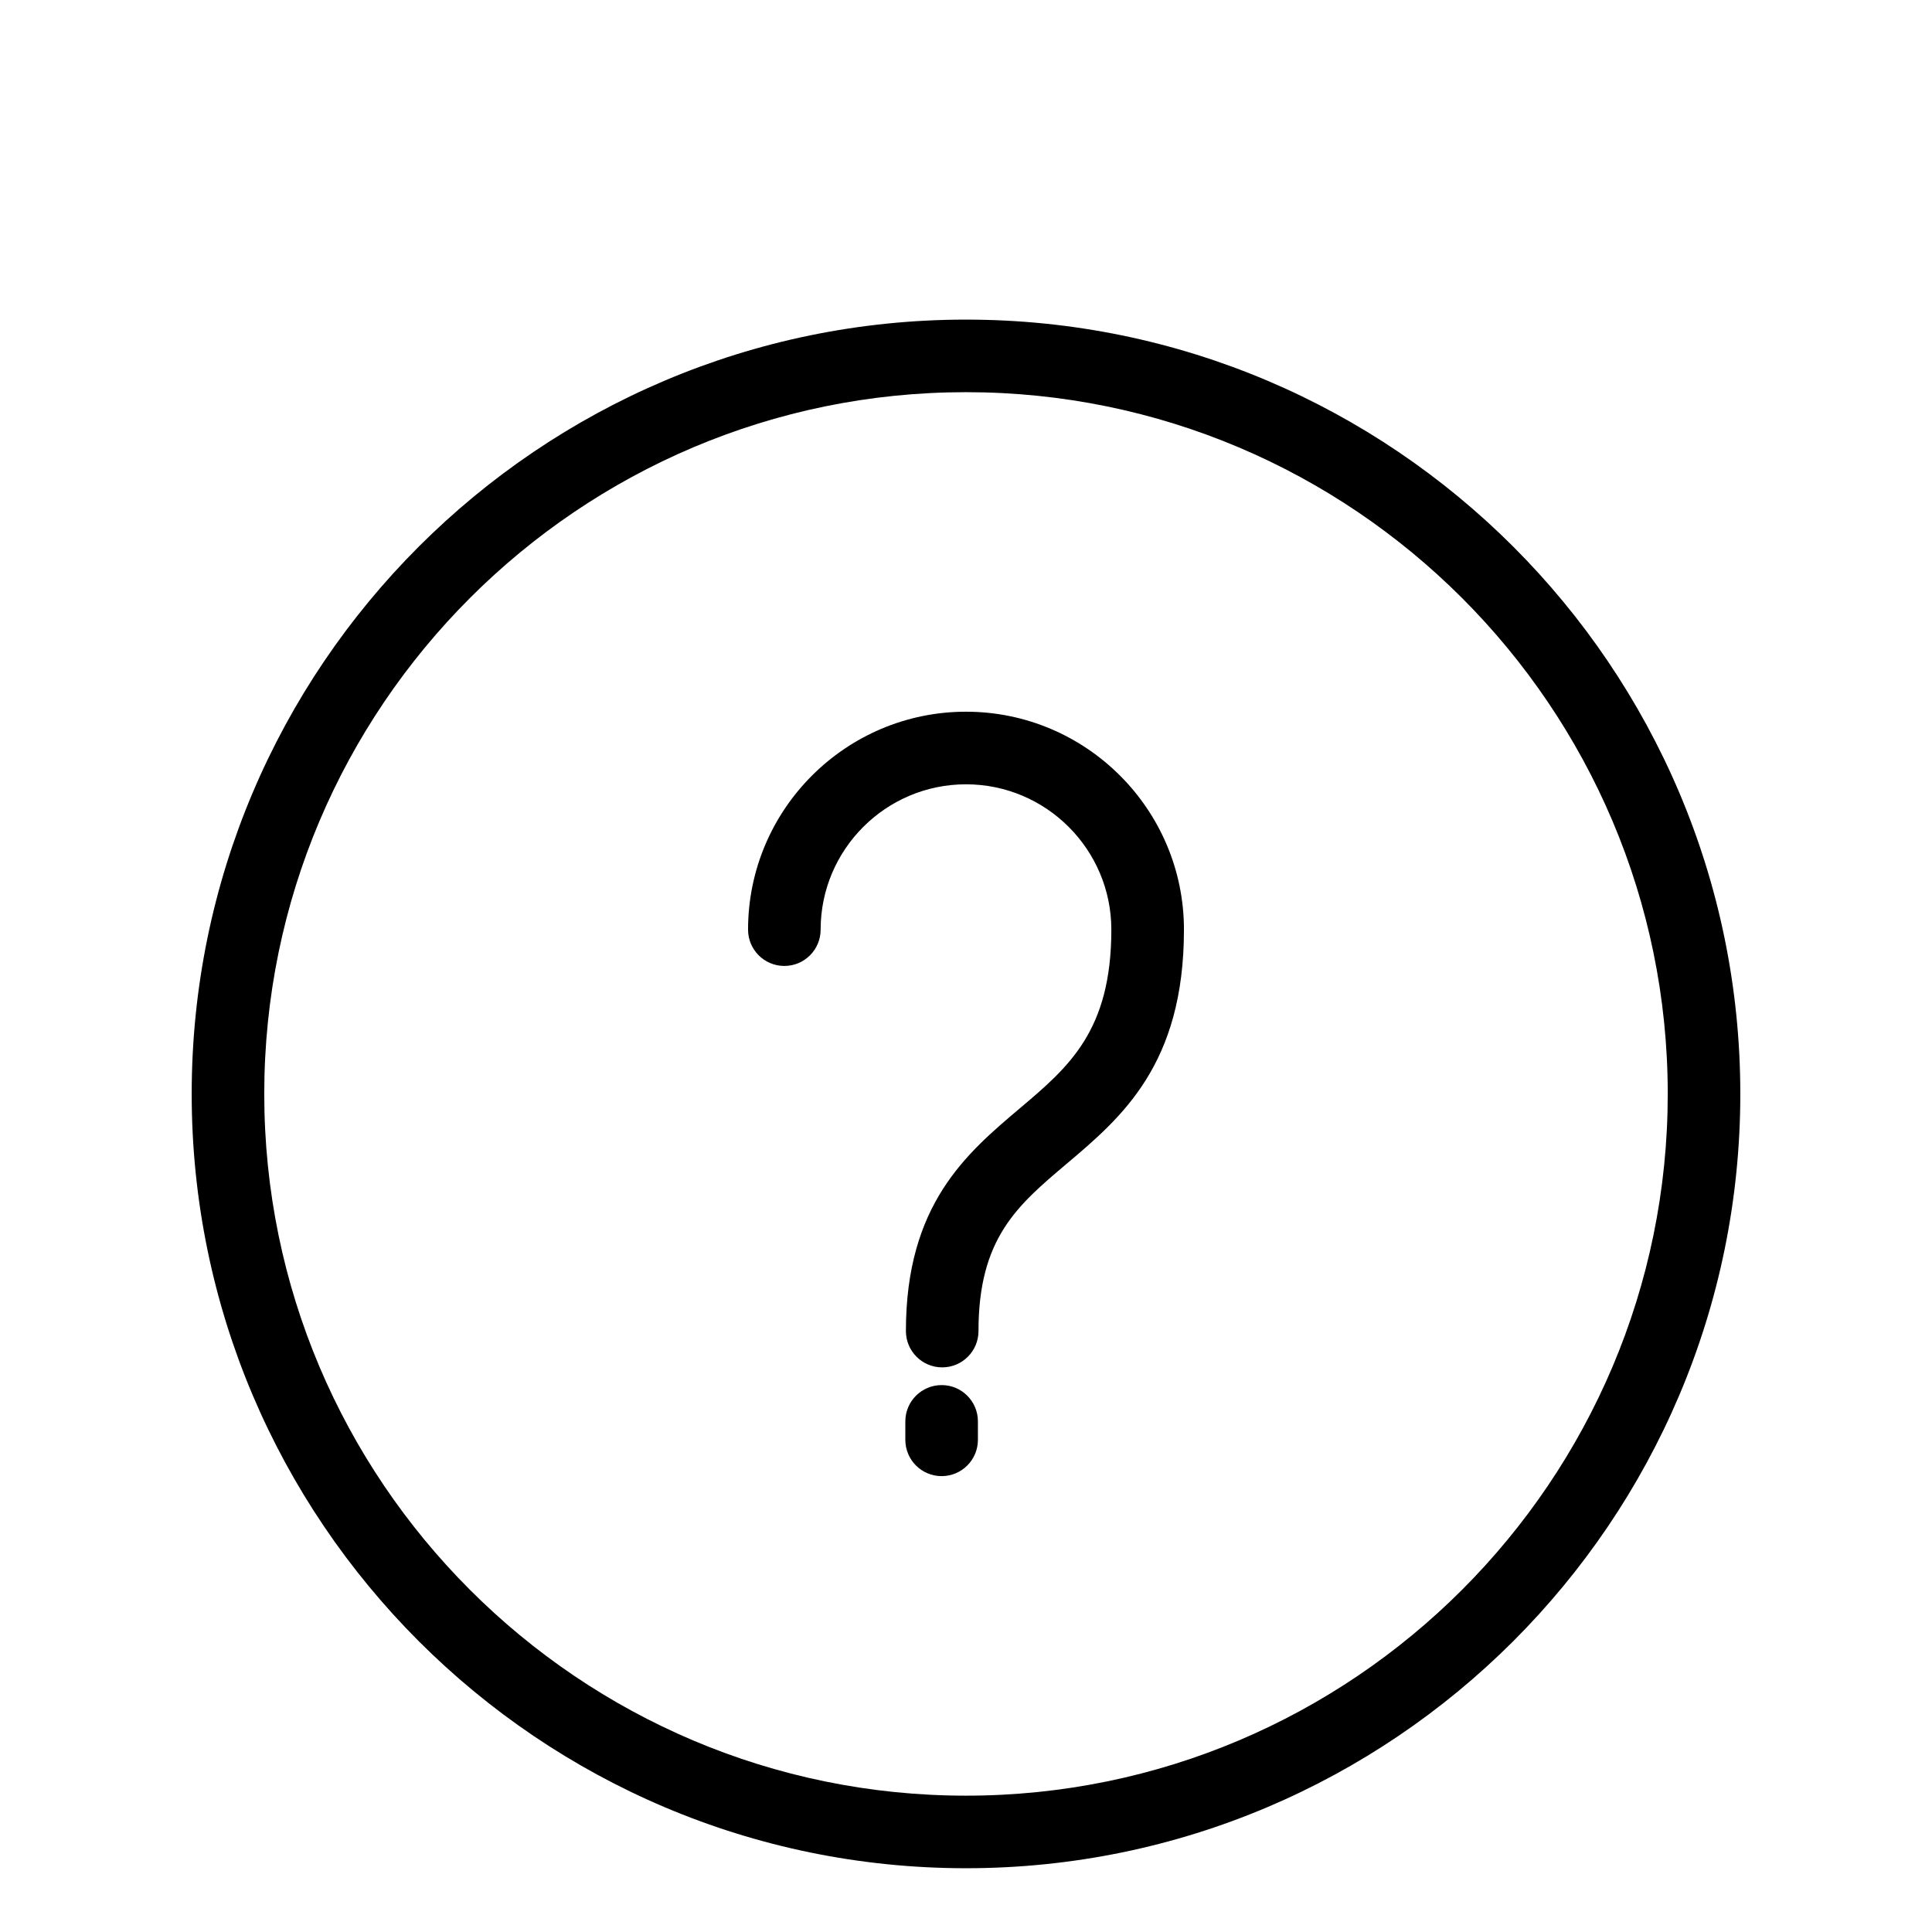
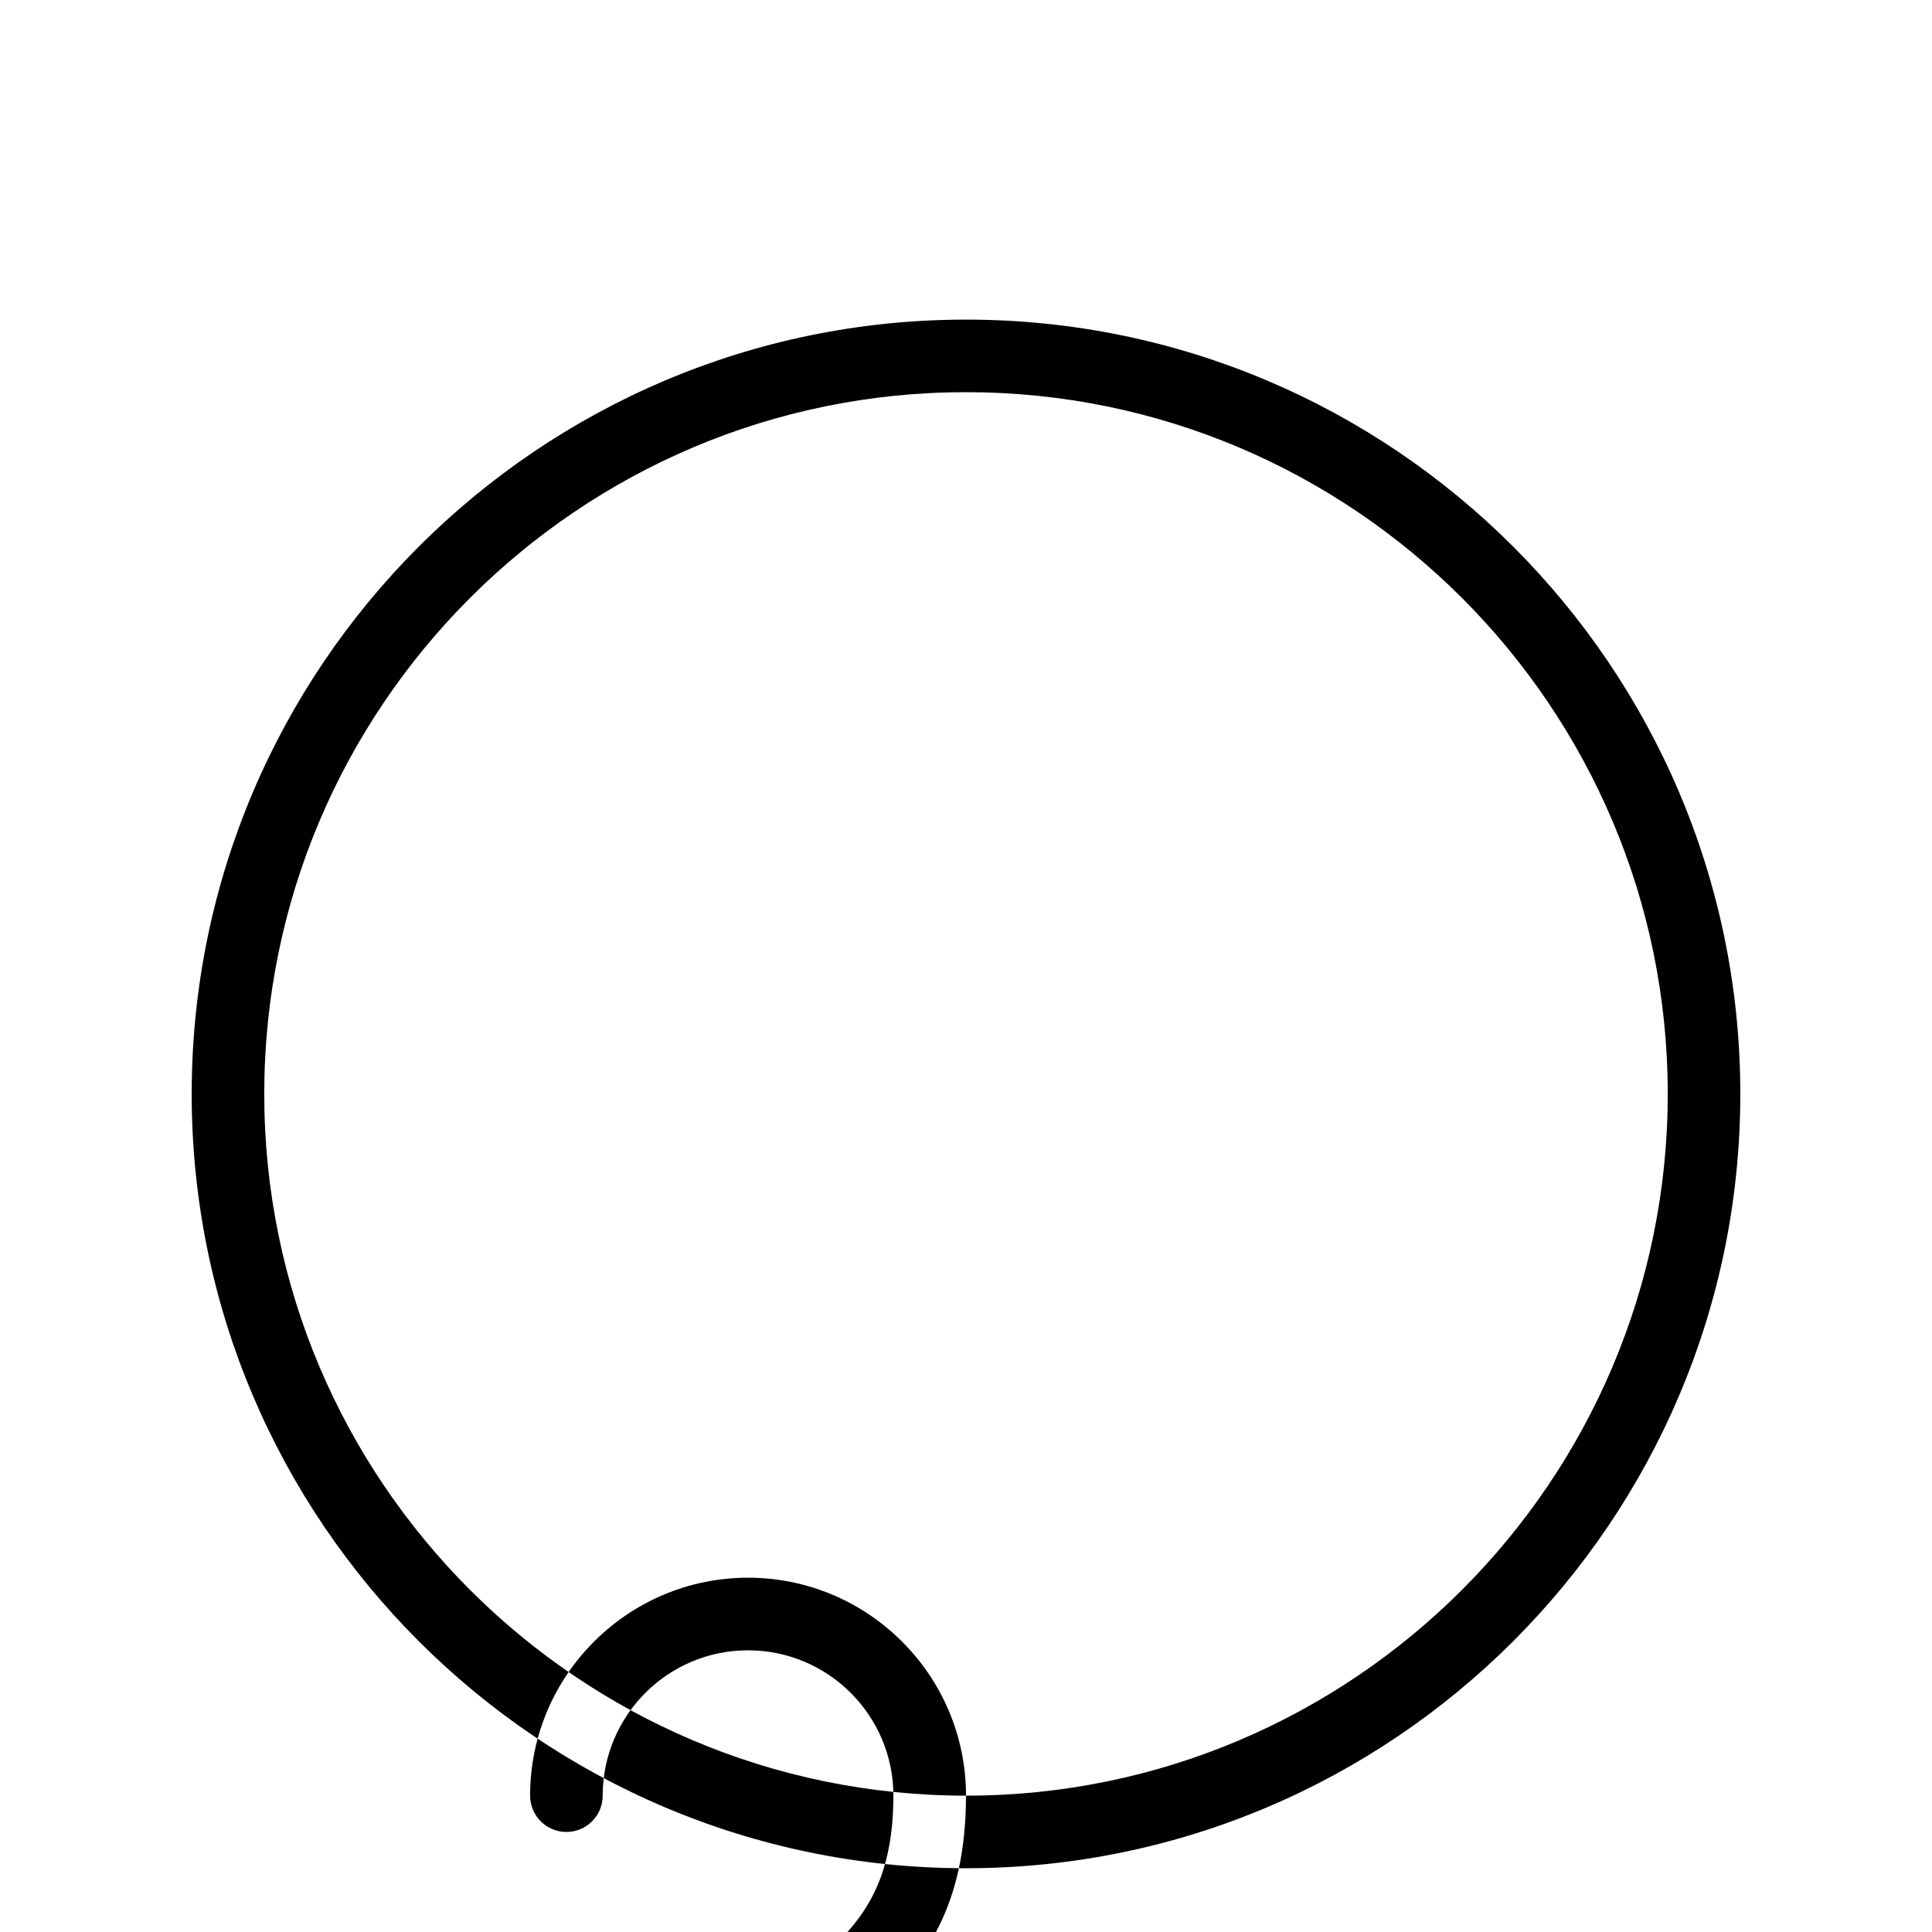
<svg xmlns="http://www.w3.org/2000/svg" fill="#000000" width="800px" height="800px" version="1.1" viewBox="144 144 512 512">
-   <path d="m400 228.7c-113.15 0-205.2 92.055-205.2 205.2 0 113.15 92.055 205.2 205.2 205.2 113.15 0 205.2-92.055 205.2-205.2s-92.055-205.2-205.2-205.2zm0 391.17c-102.54 0-185.97-83.422-185.97-185.97 0-102.54 83.426-185.97 185.97-185.97 102.54 0 185.97 83.422 185.97 185.97-0.004 102.54-83.43 185.97-185.97 185.97zm57.758-229.5c0 35.777-16.543 49.758-31.145 62.098-13.023 11.008-23.305 19.695-23.305 44.285 0 5.312-4.309 9.617-9.617 9.617-5.312 0-9.617-4.309-9.617-9.617 0-33.512 16.004-47.039 30.121-58.977 13.055-11.031 24.32-20.559 24.32-47.406 0-21.238-17.277-38.52-38.52-38.52-21.242 0-38.52 17.277-38.52 38.52 0 5.312-4.309 9.617-9.617 9.617-5.312 0-9.617-4.309-9.617-9.617 0-31.848 25.91-57.758 57.758-57.758 31.848 0.004 57.758 25.91 57.758 57.758zm-54.602 130.31v4.891c0 5.312-4.309 9.617-9.617 9.617-5.312 0-9.617-4.309-9.617-9.617v-4.891c0-5.312 4.309-9.617 9.617-9.617 5.309-0.008 9.617 4.301 9.617 9.617z" />
+   <path d="m400 228.7c-113.15 0-205.2 92.055-205.2 205.2 0 113.15 92.055 205.2 205.2 205.2 113.15 0 205.2-92.055 205.2-205.2s-92.055-205.2-205.2-205.2zm0 391.17c-102.54 0-185.97-83.422-185.97-185.97 0-102.54 83.426-185.97 185.97-185.97 102.54 0 185.97 83.422 185.97 185.97-0.004 102.54-83.43 185.97-185.97 185.97zc0 35.777-16.543 49.758-31.145 62.098-13.023 11.008-23.305 19.695-23.305 44.285 0 5.312-4.309 9.617-9.617 9.617-5.312 0-9.617-4.309-9.617-9.617 0-33.512 16.004-47.039 30.121-58.977 13.055-11.031 24.32-20.559 24.32-47.406 0-21.238-17.277-38.52-38.52-38.52-21.242 0-38.52 17.277-38.52 38.52 0 5.312-4.309 9.617-9.617 9.617-5.312 0-9.617-4.309-9.617-9.617 0-31.848 25.91-57.758 57.758-57.758 31.848 0.004 57.758 25.91 57.758 57.758zm-54.602 130.31v4.891c0 5.312-4.309 9.617-9.617 9.617-5.312 0-9.617-4.309-9.617-9.617v-4.891c0-5.312 4.309-9.617 9.617-9.617 5.309-0.008 9.617 4.301 9.617 9.617z" />
</svg>